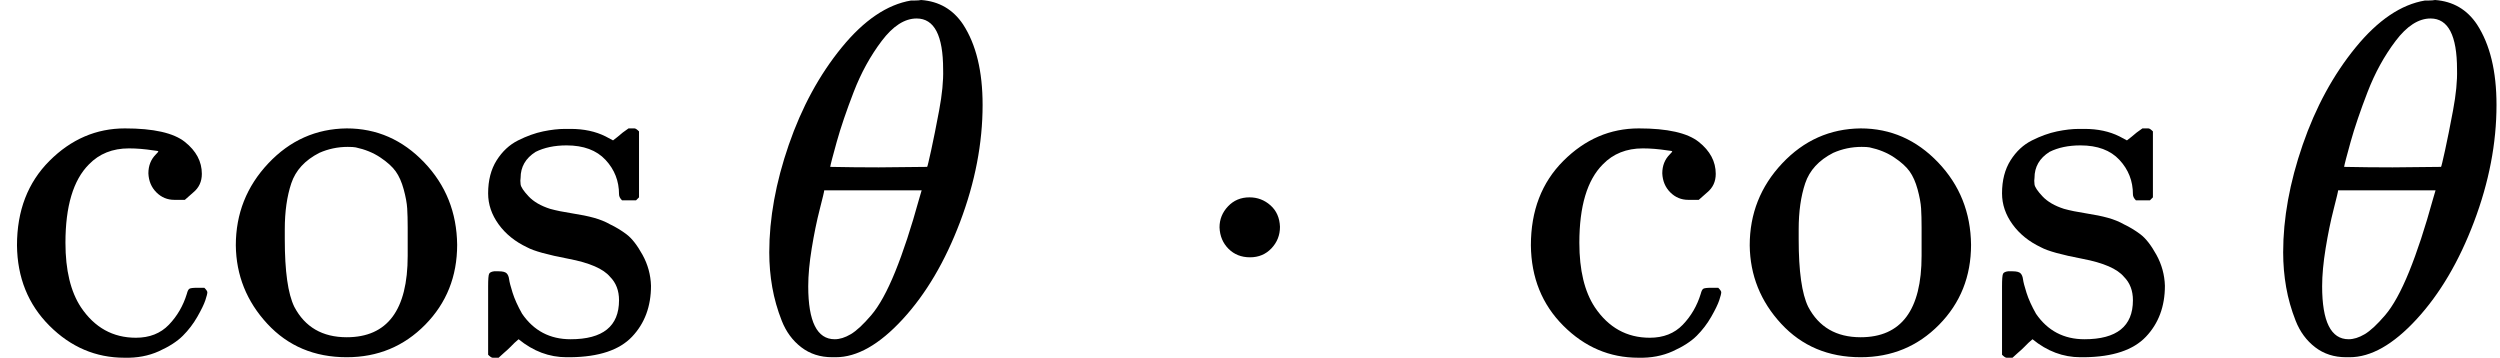
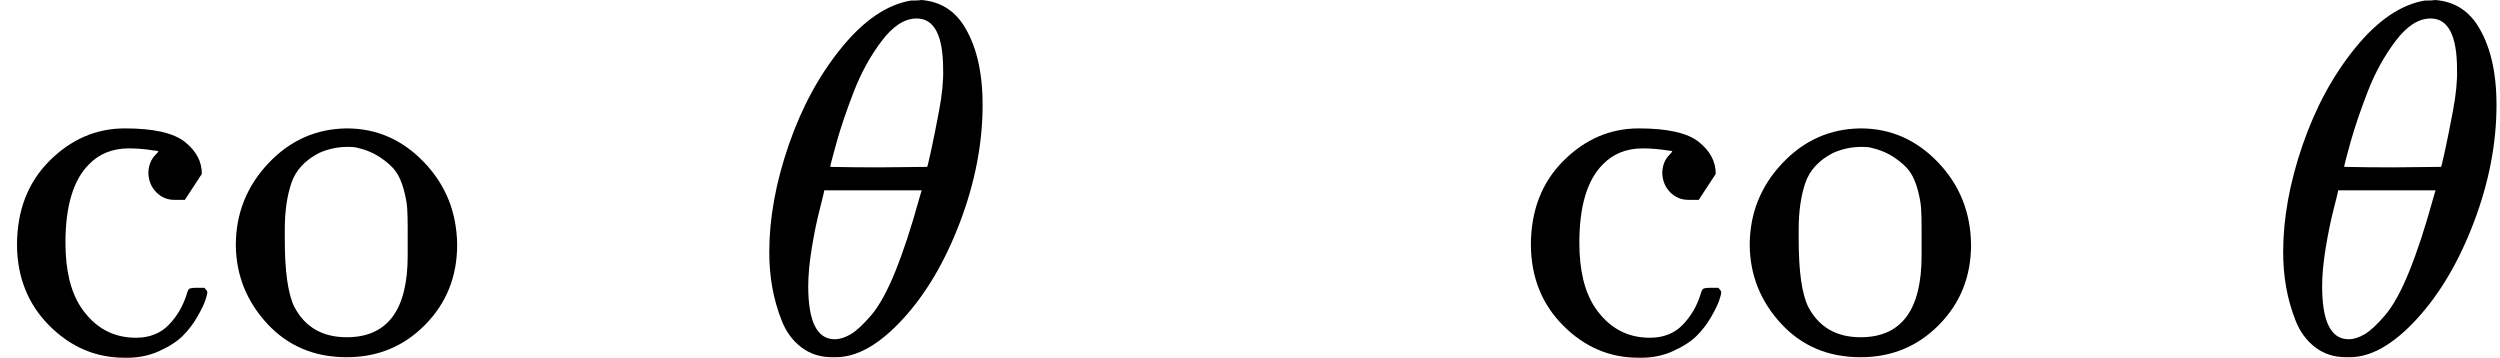
<svg xmlns="http://www.w3.org/2000/svg" xmlns:xlink="http://www.w3.org/1999/xlink" version="1.1" style="vertical-align: -0.025ex;" width="5003.8px" height="716px" viewBox="0 -705 5003.8 716">
  <defs>
-     <path id="MJX-778-TEX-N-63" d="M370 305T349 305T313 320T297 358Q297 381 312 396Q317 401 317 402T307 404Q281 408 258 408Q209 408 178 376Q131 329 131 219Q131 137 162 90Q203 29 272 29Q313 29 338 55T374 117Q376 125 379 127T395 129H409Q415 123 415 120Q415 116 411 104T395 71T366 33T318 2T249 -11Q163 -11 99 53T34 214Q34 318 99 383T250 448T370 421T404 357Q404 334 387 320Z" />
+     <path id="MJX-778-TEX-N-63" d="M370 305T349 305T313 320T297 358Q297 381 312 396Q317 401 317 402T307 404Q281 408 258 408Q209 408 178 376Q131 329 131 219Q131 137 162 90Q203 29 272 29Q313 29 338 55T374 117Q376 125 379 127T395 129H409Q415 123 415 120Q415 116 411 104T395 71T366 33T318 2T249 -11Q163 -11 99 53T34 214Q34 318 99 383T250 448T370 421T404 357Z" />
    <path id="MJX-778-TEX-N-6F" d="M28 214Q28 309 93 378T250 448Q340 448 405 380T471 215Q471 120 407 55T250 -10Q153 -10 91 57T28 214ZM250 30Q372 30 372 193V225V250Q372 272 371 288T364 326T348 362T317 390T268 410Q263 411 252 411Q222 411 195 399Q152 377 139 338T126 246V226Q126 130 145 91Q177 30 250 30Z" />
-     <path id="MJX-778-TEX-N-73" d="M295 316Q295 356 268 385T190 414Q154 414 128 401Q98 382 98 349Q97 344 98 336T114 312T157 287Q175 282 201 278T245 269T277 256Q294 248 310 236T342 195T359 133Q359 71 321 31T198 -10H190Q138 -10 94 26L86 19L77 10Q71 4 65 -1L54 -11H46H42Q39 -11 33 -5V74V132Q33 153 35 157T45 162H54Q66 162 70 158T75 146T82 119T101 77Q136 26 198 26Q295 26 295 104Q295 133 277 151Q257 175 194 187T111 210Q75 227 54 256T33 318Q33 357 50 384T93 424T143 442T187 447H198Q238 447 268 432L283 424L292 431Q302 440 314 448H322H326Q329 448 335 442V310L329 304H301Q295 310 295 316Z" />
    <path id="MJX-778-TEX-N-2061" d="" />
    <path id="MJX-778-TEX-I-1D703" d="M35 200Q35 302 74 415T180 610T319 704Q320 704 327 704T339 705Q393 701 423 656Q462 596 462 495Q462 380 417 261T302 66T168 -10H161Q125 -10 99 10T60 63T41 130T35 200ZM383 566Q383 668 330 668Q294 668 260 623T204 521T170 421T157 371Q206 370 254 370L351 371Q352 372 359 404T375 484T383 566ZM113 132Q113 26 166 26Q181 26 198 36T239 74T287 161T335 307L340 324H145Q145 321 136 286T120 208T113 132Z" />
-     <path id="MJX-778-TEX-N-22C5" d="M78 250Q78 274 95 292T138 310Q162 310 180 294T199 251Q199 226 182 208T139 190T96 207T78 250Z" />
  </defs>
  <g stroke="currentColor" fill="currentColor" stroke-width="0" transform="scale(1,-1)">
    <g>
      <g>
        <use xlink:href="#MJX-778-TEX-N-63" />
        <use xlink:href="#MJX-778-TEX-N-6F" transform="translate(444,0)" />
        <use xlink:href="#MJX-778-TEX-N-73" transform="translate(944,0)" />
      </g>
      <g transform="translate(1338,0)">
        <use xlink:href="#MJX-778-TEX-N-2061" />
      </g>
      <g transform="translate(1504.7,0)">
        <use xlink:href="#MJX-778-TEX-I-1D703" />
      </g>
      <g transform="translate(1973.7,0)">
        <g />
      </g>
      <g transform="translate(2362.9,0)">
        <use xlink:href="#MJX-778-TEX-N-22C5" />
      </g>
      <g transform="translate(2640.9,0)">
        <g />
      </g>
      <g transform="translate(3030.1,0)">
        <use xlink:href="#MJX-778-TEX-N-63" />
        <use xlink:href="#MJX-778-TEX-N-6F" transform="translate(444,0)" />
        <use xlink:href="#MJX-778-TEX-N-73" transform="translate(944,0)" />
      </g>
      <g transform="translate(4368.1,0)">
        <use xlink:href="#MJX-778-TEX-N-2061" />
      </g>
      <g transform="translate(4534.8,0)">
        <use xlink:href="#MJX-778-TEX-I-1D703" />
      </g>
    </g>
  </g>
</svg>